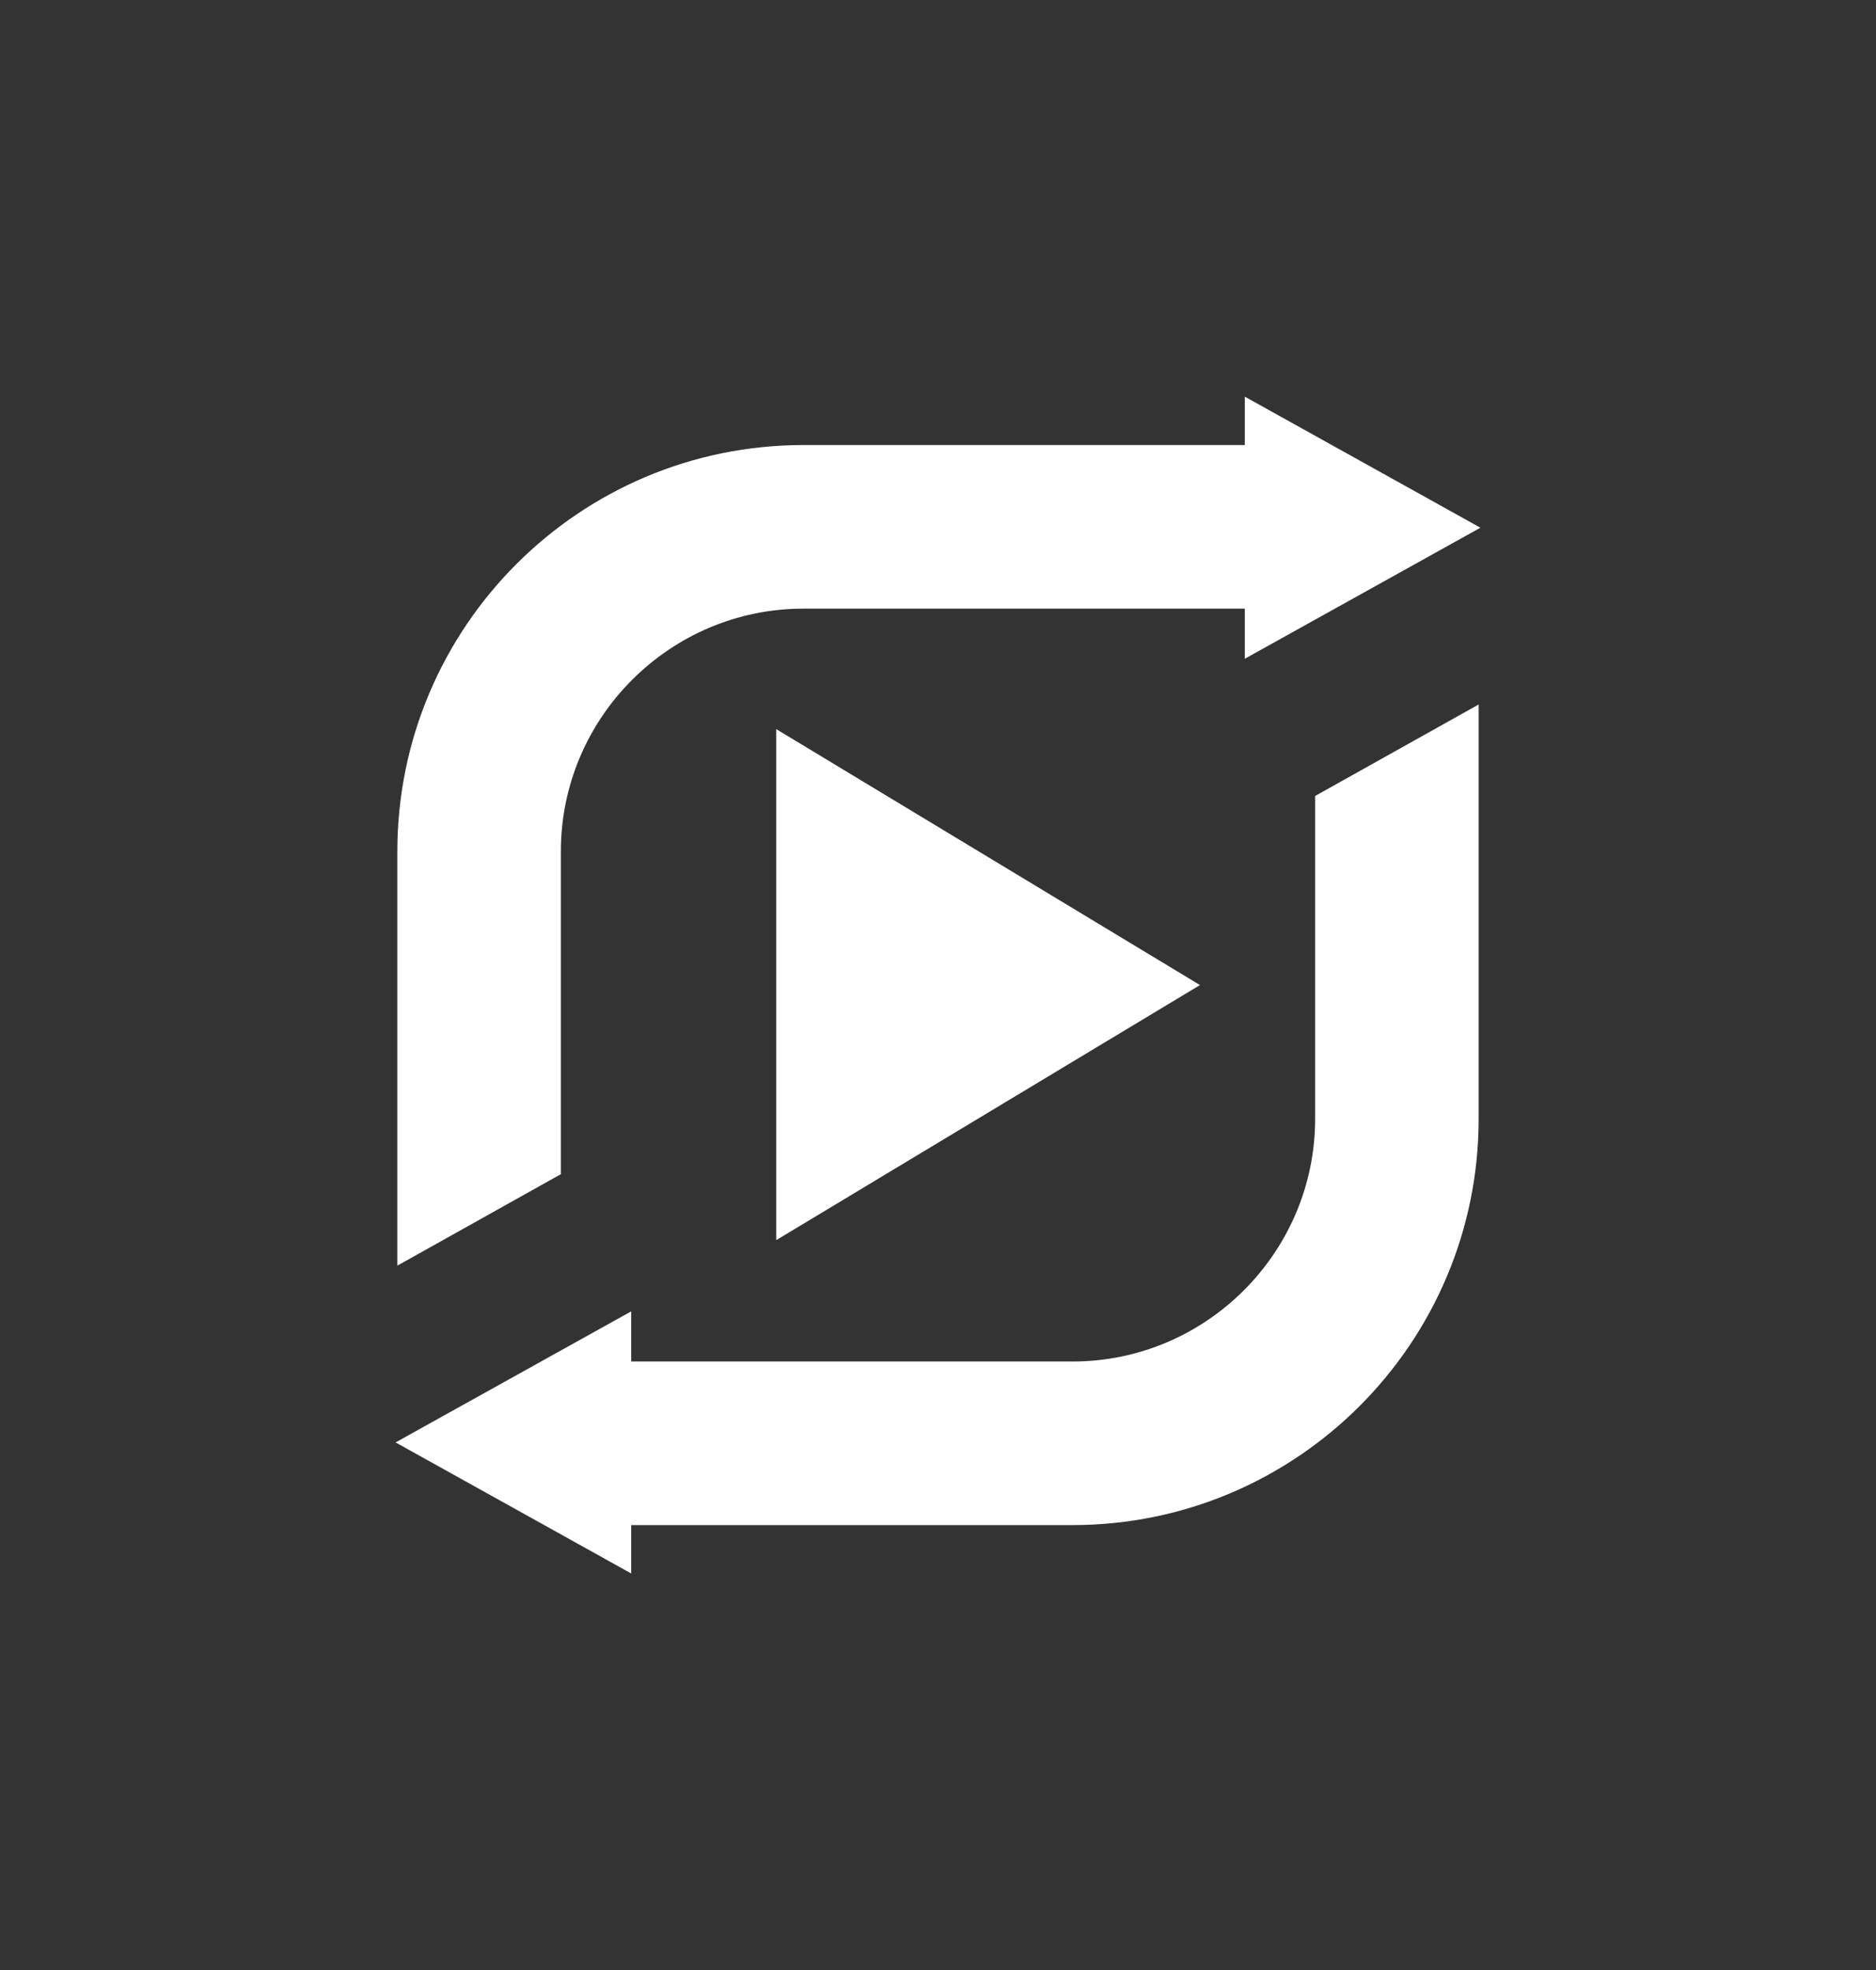
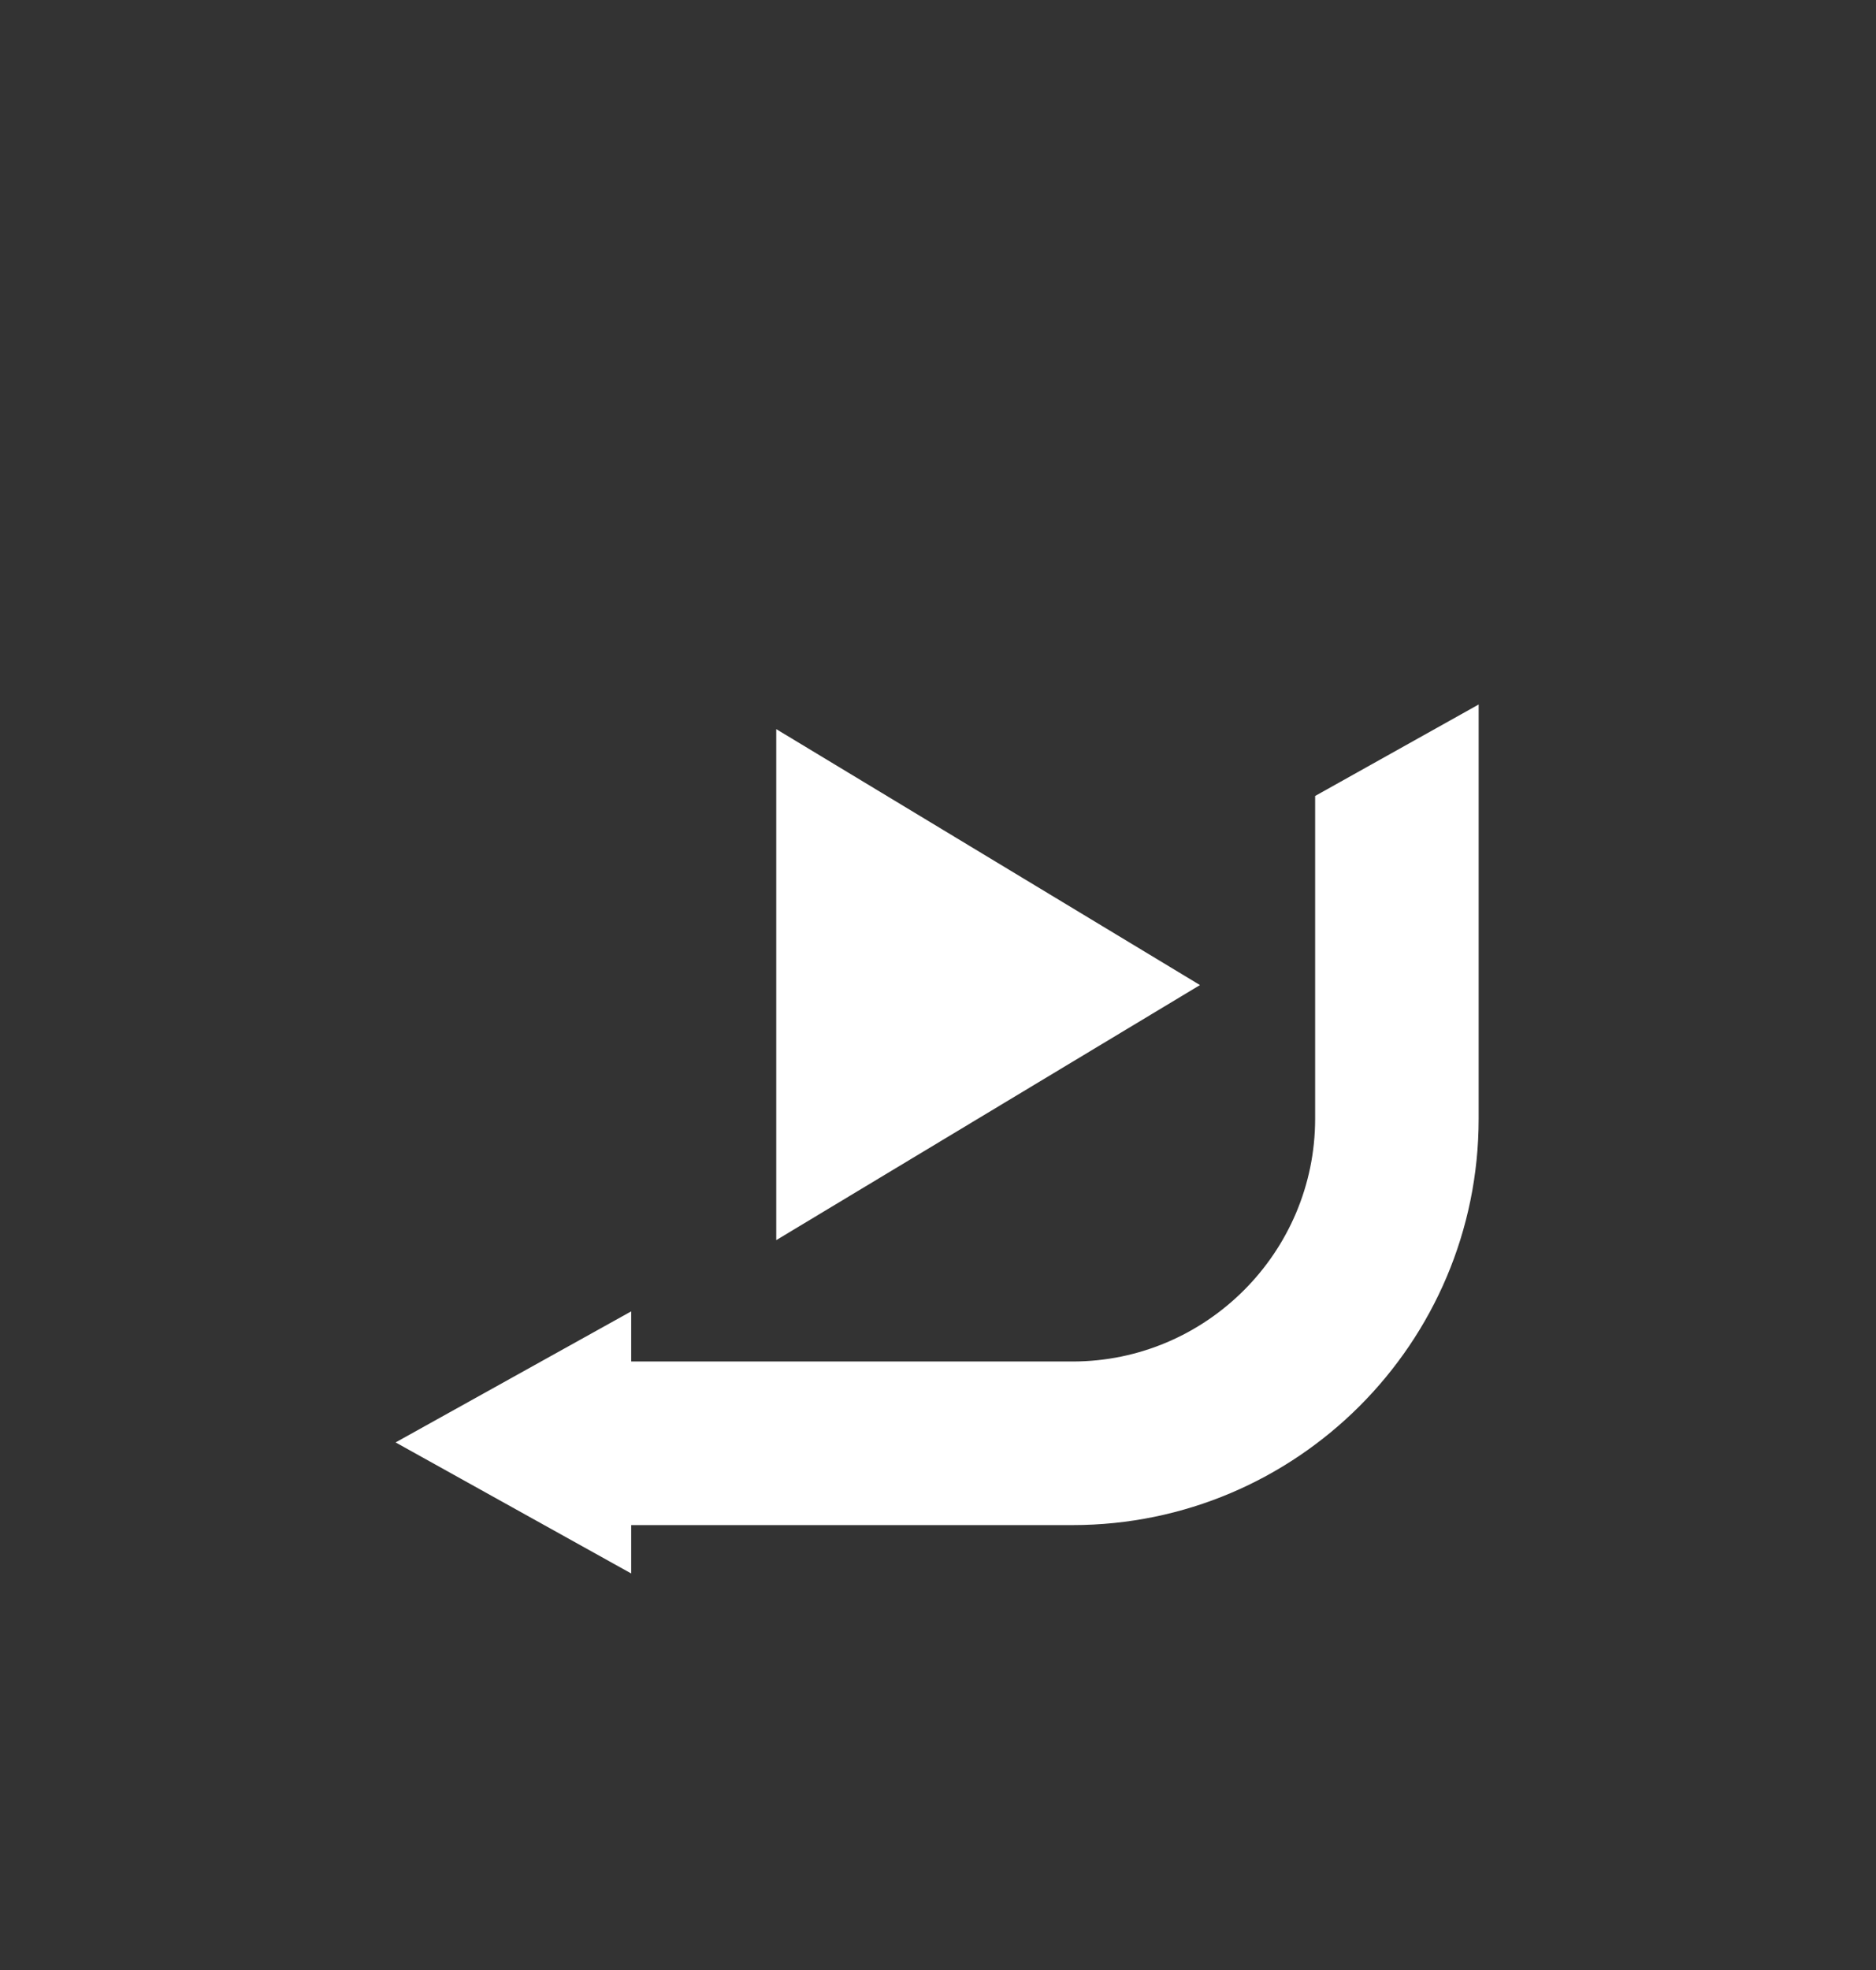
<svg xmlns="http://www.w3.org/2000/svg" id="Layer_1" version="1.1" viewBox="0 0 213.4 224">
  <rect x="0" y="0" width="213.4" height="224" fill="#333333" stroke="none" />
  <defs>
    <style>
      .st0 {
        fill: #fff;
      }
    </style>
  </defs>
-   <path class="st0" d="M63.8,96.8c0-15.2,12.4-27.6,27.6-27.6h50.2v5.7l26.8-14.9-26.8-14.9v5.5h-50.2c-25.5,0-46.2,20.7-46.2,46.2v47.1l18.6-10.4v-36.7h0Z" />
  <path class="st0" d="M149.6,127.2c0,15.2-12.4,27.6-27.6,27.6h-50.2v-5.7l-26.8,14.9,26.8,14.9v-5.5h50.2c25.5,0,46.2-20.7,46.2-46.2v-47.1l-18.6,10.4v36.7h0Z" />
  <polygon class="st0" points="88.3 141 136.5 112 88.3 82.9 88.3 141" />
</svg>